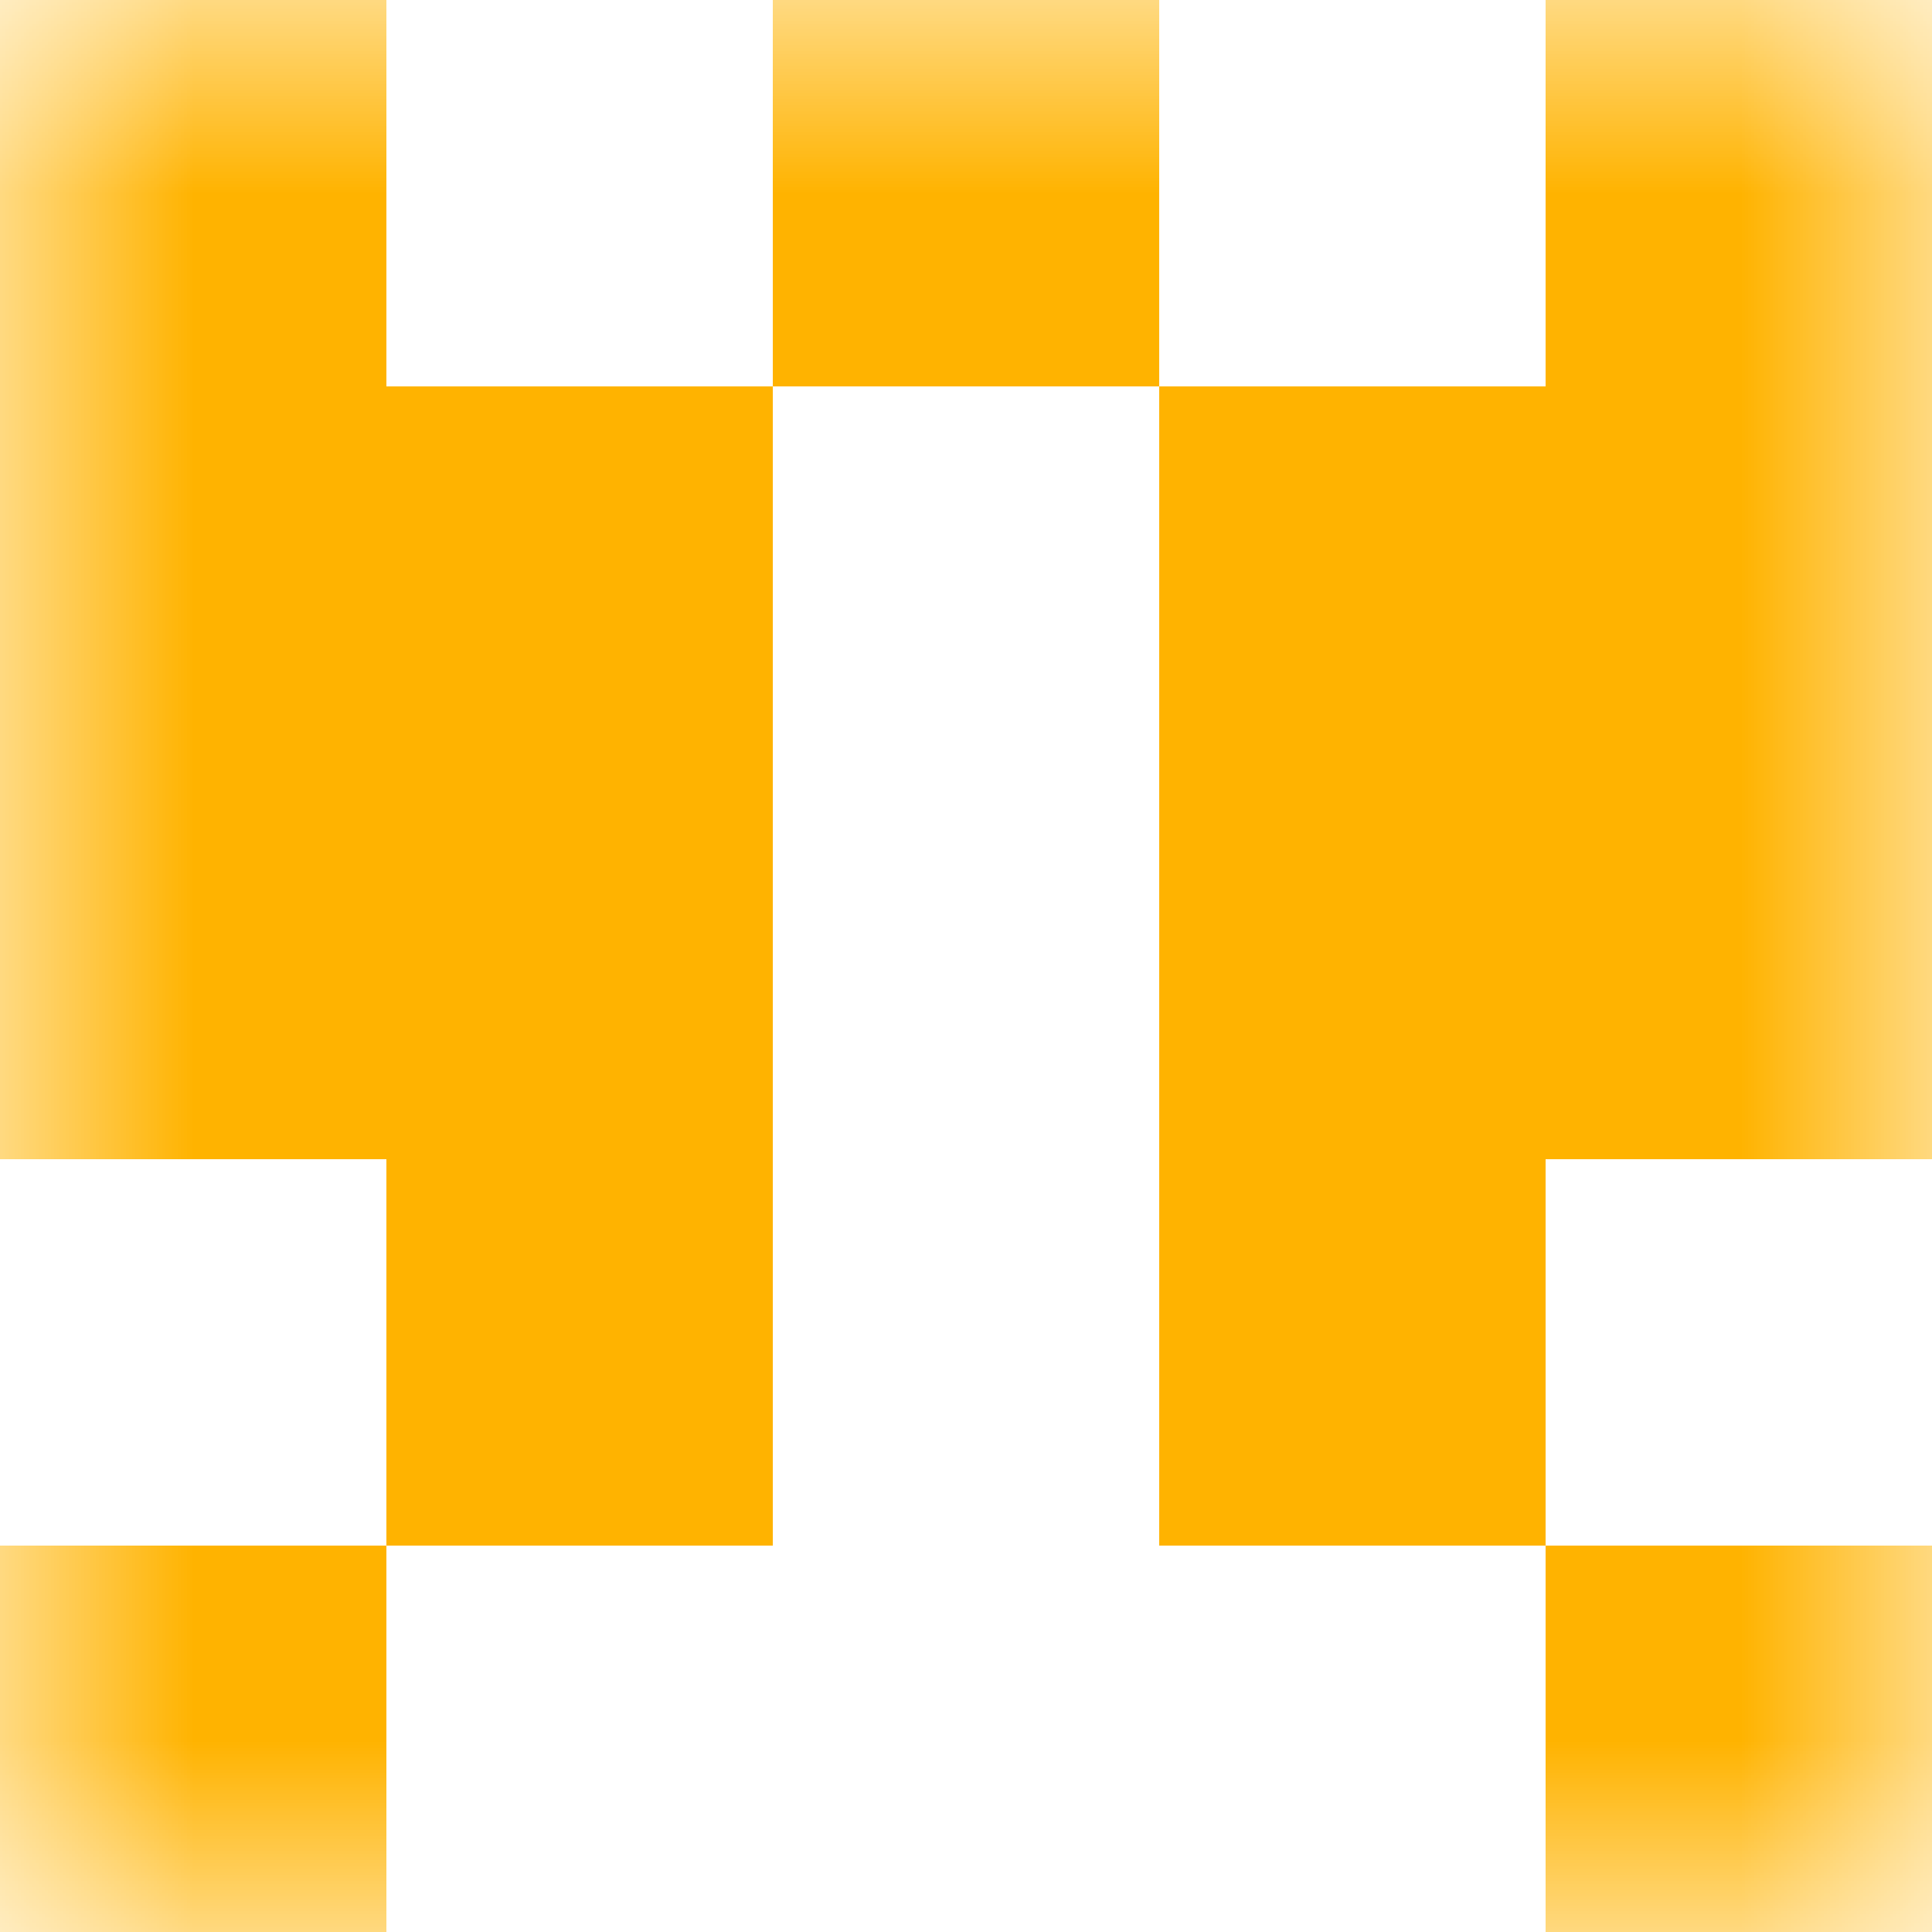
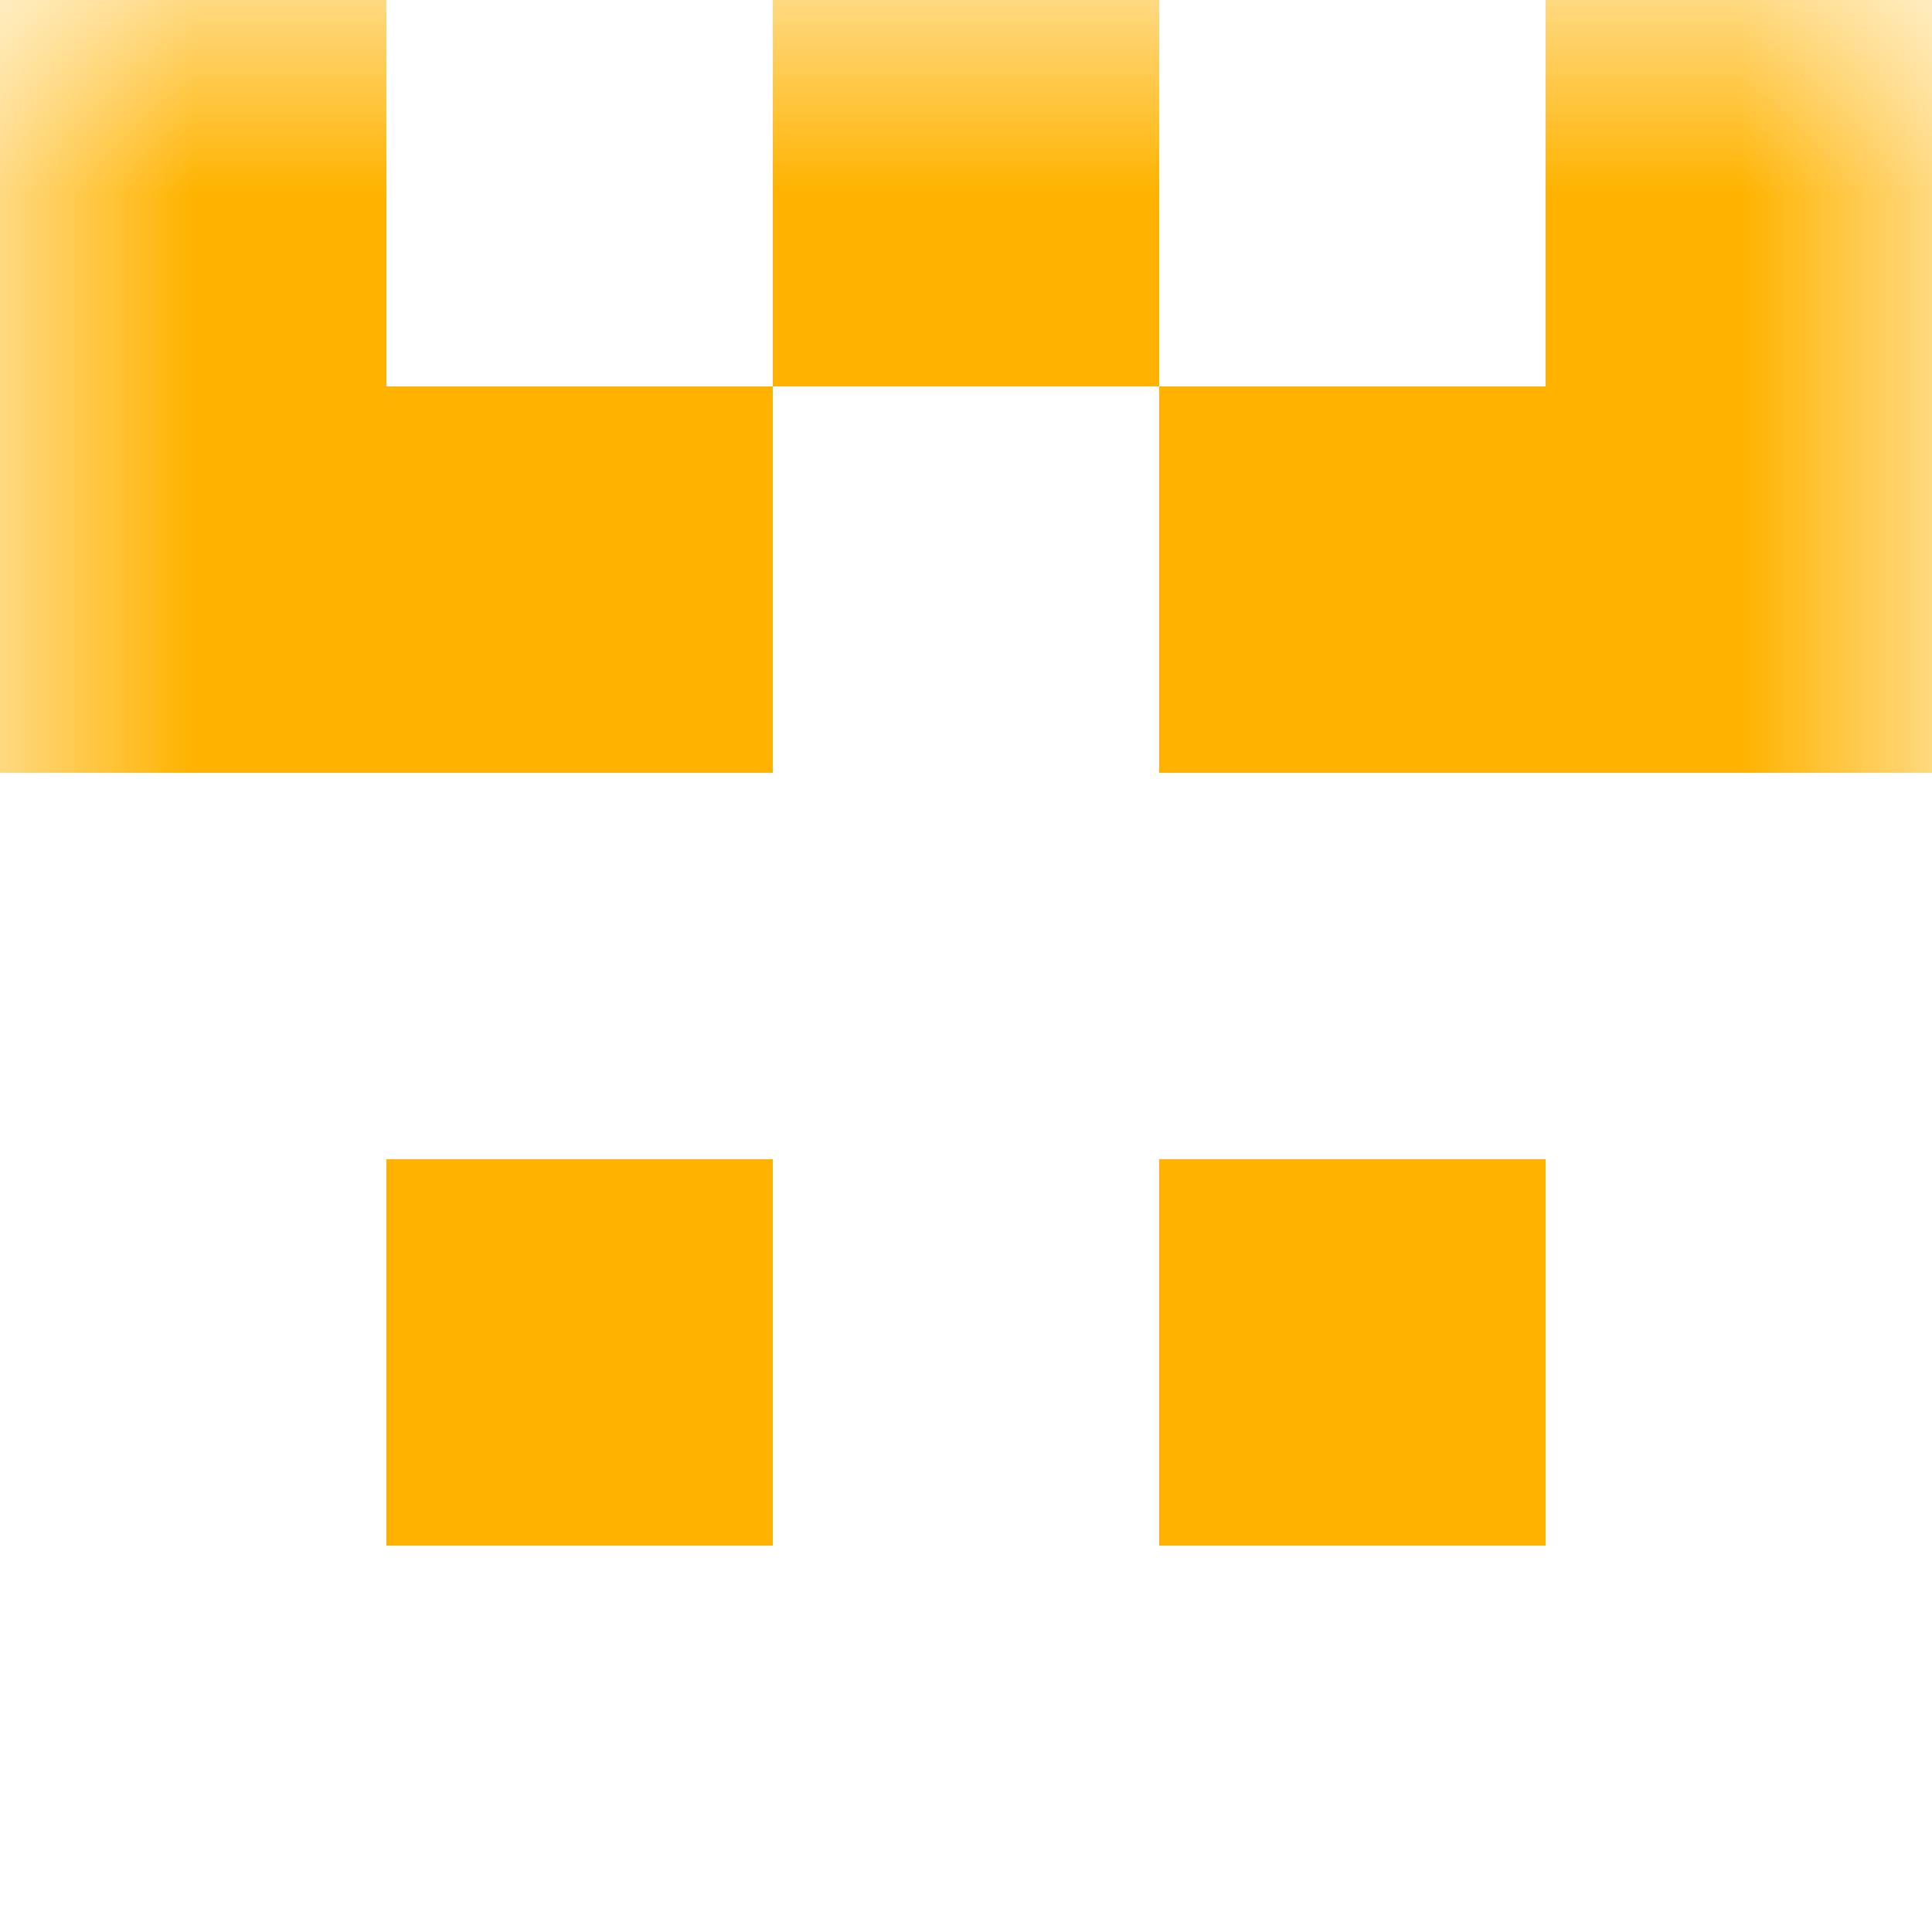
<svg xmlns="http://www.w3.org/2000/svg" viewBox="0 0 5 5" fill="none" shape-rendering="crispEdges">
  <mask id="viewboxMask">
    <rect width="5" height="5" rx="0" ry="0" x="0" y="0" fill="#fff" />
  </mask>
  <g mask="url(#viewboxMask)">
    <path d="M0 0h1v1H0V0ZM4 0h1v1H4V0ZM3 0H2v1h1V0Z" fill="#ffb300" />
    <path d="M2 1H0v1h2V1ZM5 1H3v1h2V1Z" fill="#ffb300" />
-     <path d="M2 2H0v1h2V2ZM5 2H3v1h2V2Z" fill="#ffb300" />
    <path d="M2 3H1v1h1V3ZM4 3H3v1h1V3Z" fill="#ffb300" />
-     <path d="M1 4H0v1h1V4ZM5 4H4v1h1V4Z" fill="#ffb300" />
  </g>
</svg>